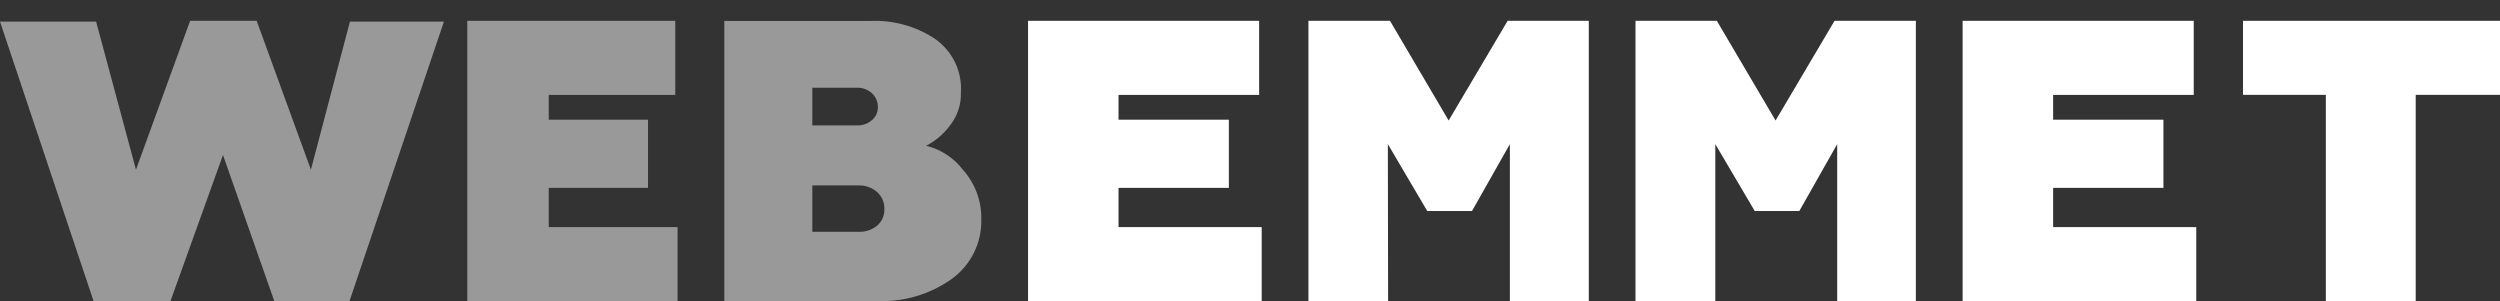
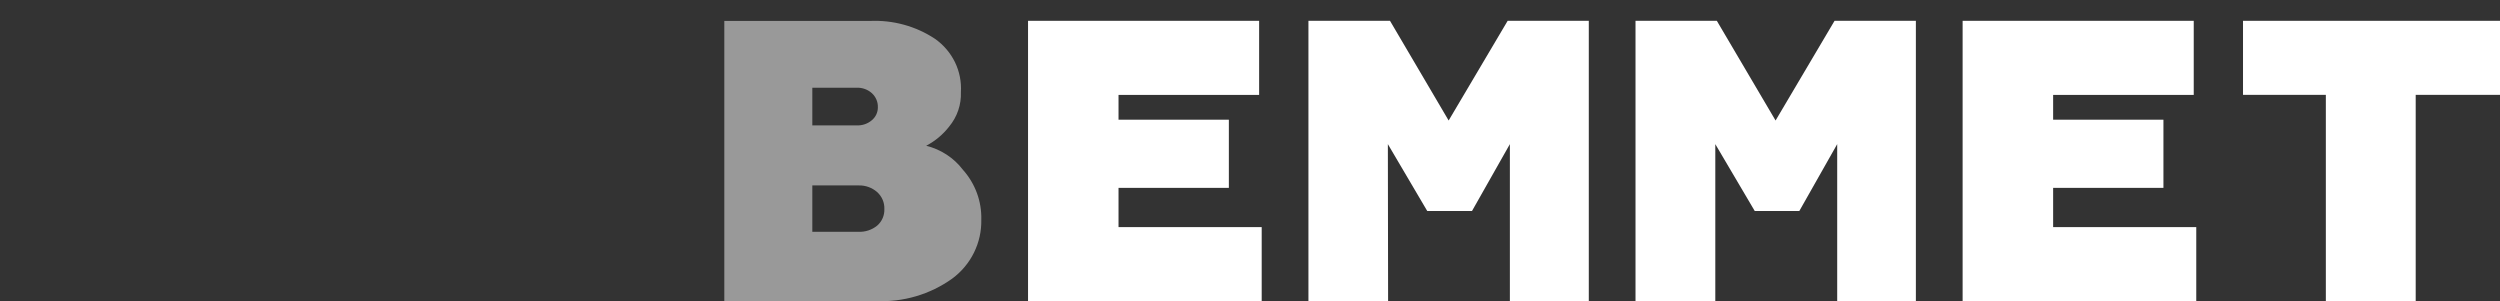
<svg xmlns="http://www.w3.org/2000/svg" width="83" height="10" viewBox="0 0 83 10" fill="none">
  <rect x="0" y="0" width="83" height="10" fill="#333333" stroke="none" />
-   <path opacity="0.5" d="M5.658 10H3.108L0 0.718H3.191L4.514 5.634L6.312 0.691H8.521L10.322 5.634L11.618 0.718H14.738L11.602 10H9.108L7.403 5.146L5.658 10Z" fill="white" />
-   <path opacity="0.5" d="M22.495 10H15.514V0.691H22.419V3.151H18.218V3.974H21.514V6.237H18.218V7.54H22.495V10Z" fill="white" />
  <path opacity="0.5" d="M29.075 9.995H24.047V0.696H28.87C29.643 0.658 30.407 0.867 31.046 1.292C31.329 1.492 31.556 1.759 31.706 2.067C31.855 2.376 31.923 2.717 31.902 3.058C31.918 3.473 31.779 3.879 31.512 4.202C31.308 4.465 31.048 4.683 30.75 4.839C31.238 4.96 31.669 5.242 31.969 5.637C32.379 6.096 32.596 6.688 32.579 7.296C32.587 7.674 32.504 8.047 32.336 8.387C32.169 8.727 31.92 9.023 31.613 9.25C30.879 9.776 29.983 10.039 29.075 9.995ZM26.969 2.912V4.163H28.45C28.632 4.17 28.81 4.108 28.947 3.99C29.009 3.938 29.06 3.872 29.094 3.799C29.128 3.725 29.146 3.645 29.145 3.564C29.148 3.477 29.132 3.389 29.098 3.308C29.063 3.227 29.012 3.154 28.947 3.094C28.811 2.972 28.633 2.907 28.45 2.912H26.969ZM26.969 6.156V7.696H28.492C28.722 7.707 28.947 7.634 29.123 7.49C29.202 7.421 29.264 7.336 29.305 7.241C29.346 7.145 29.365 7.042 29.361 6.939C29.365 6.833 29.345 6.728 29.303 6.63C29.261 6.532 29.197 6.445 29.117 6.373C28.949 6.228 28.732 6.15 28.508 6.156H26.969Z" fill="white" />
  <path d="M41.888 10H34.131V0.691H41.803V3.151H37.135V3.974H40.798V6.237H37.135V7.54H41.888V10Z" fill="white" />
  <path d="M46.085 10H43.44V0.691H46.148L48.095 4.001L50.054 0.691H52.748V10H50.128V4.785L48.87 7.006H47.385L46.077 4.785L46.085 10Z" fill="white" />
  <path d="M56.948 10H54.299V0.691H56.999L58.949 4.001L60.907 0.691H63.607V10H60.995V4.785L59.737 7.006H58.258L56.948 4.785V10Z" fill="white" />
  <path d="M72.916 10H65.159V0.691H72.832V3.151H68.164V3.974H71.826V6.237H68.164V7.54H72.916V10Z" fill="white" />
  <path d="M74.468 3.149V0.691H83.001V3.149H80.201V10H77.218V3.149H74.468Z" fill="white" />
</svg>